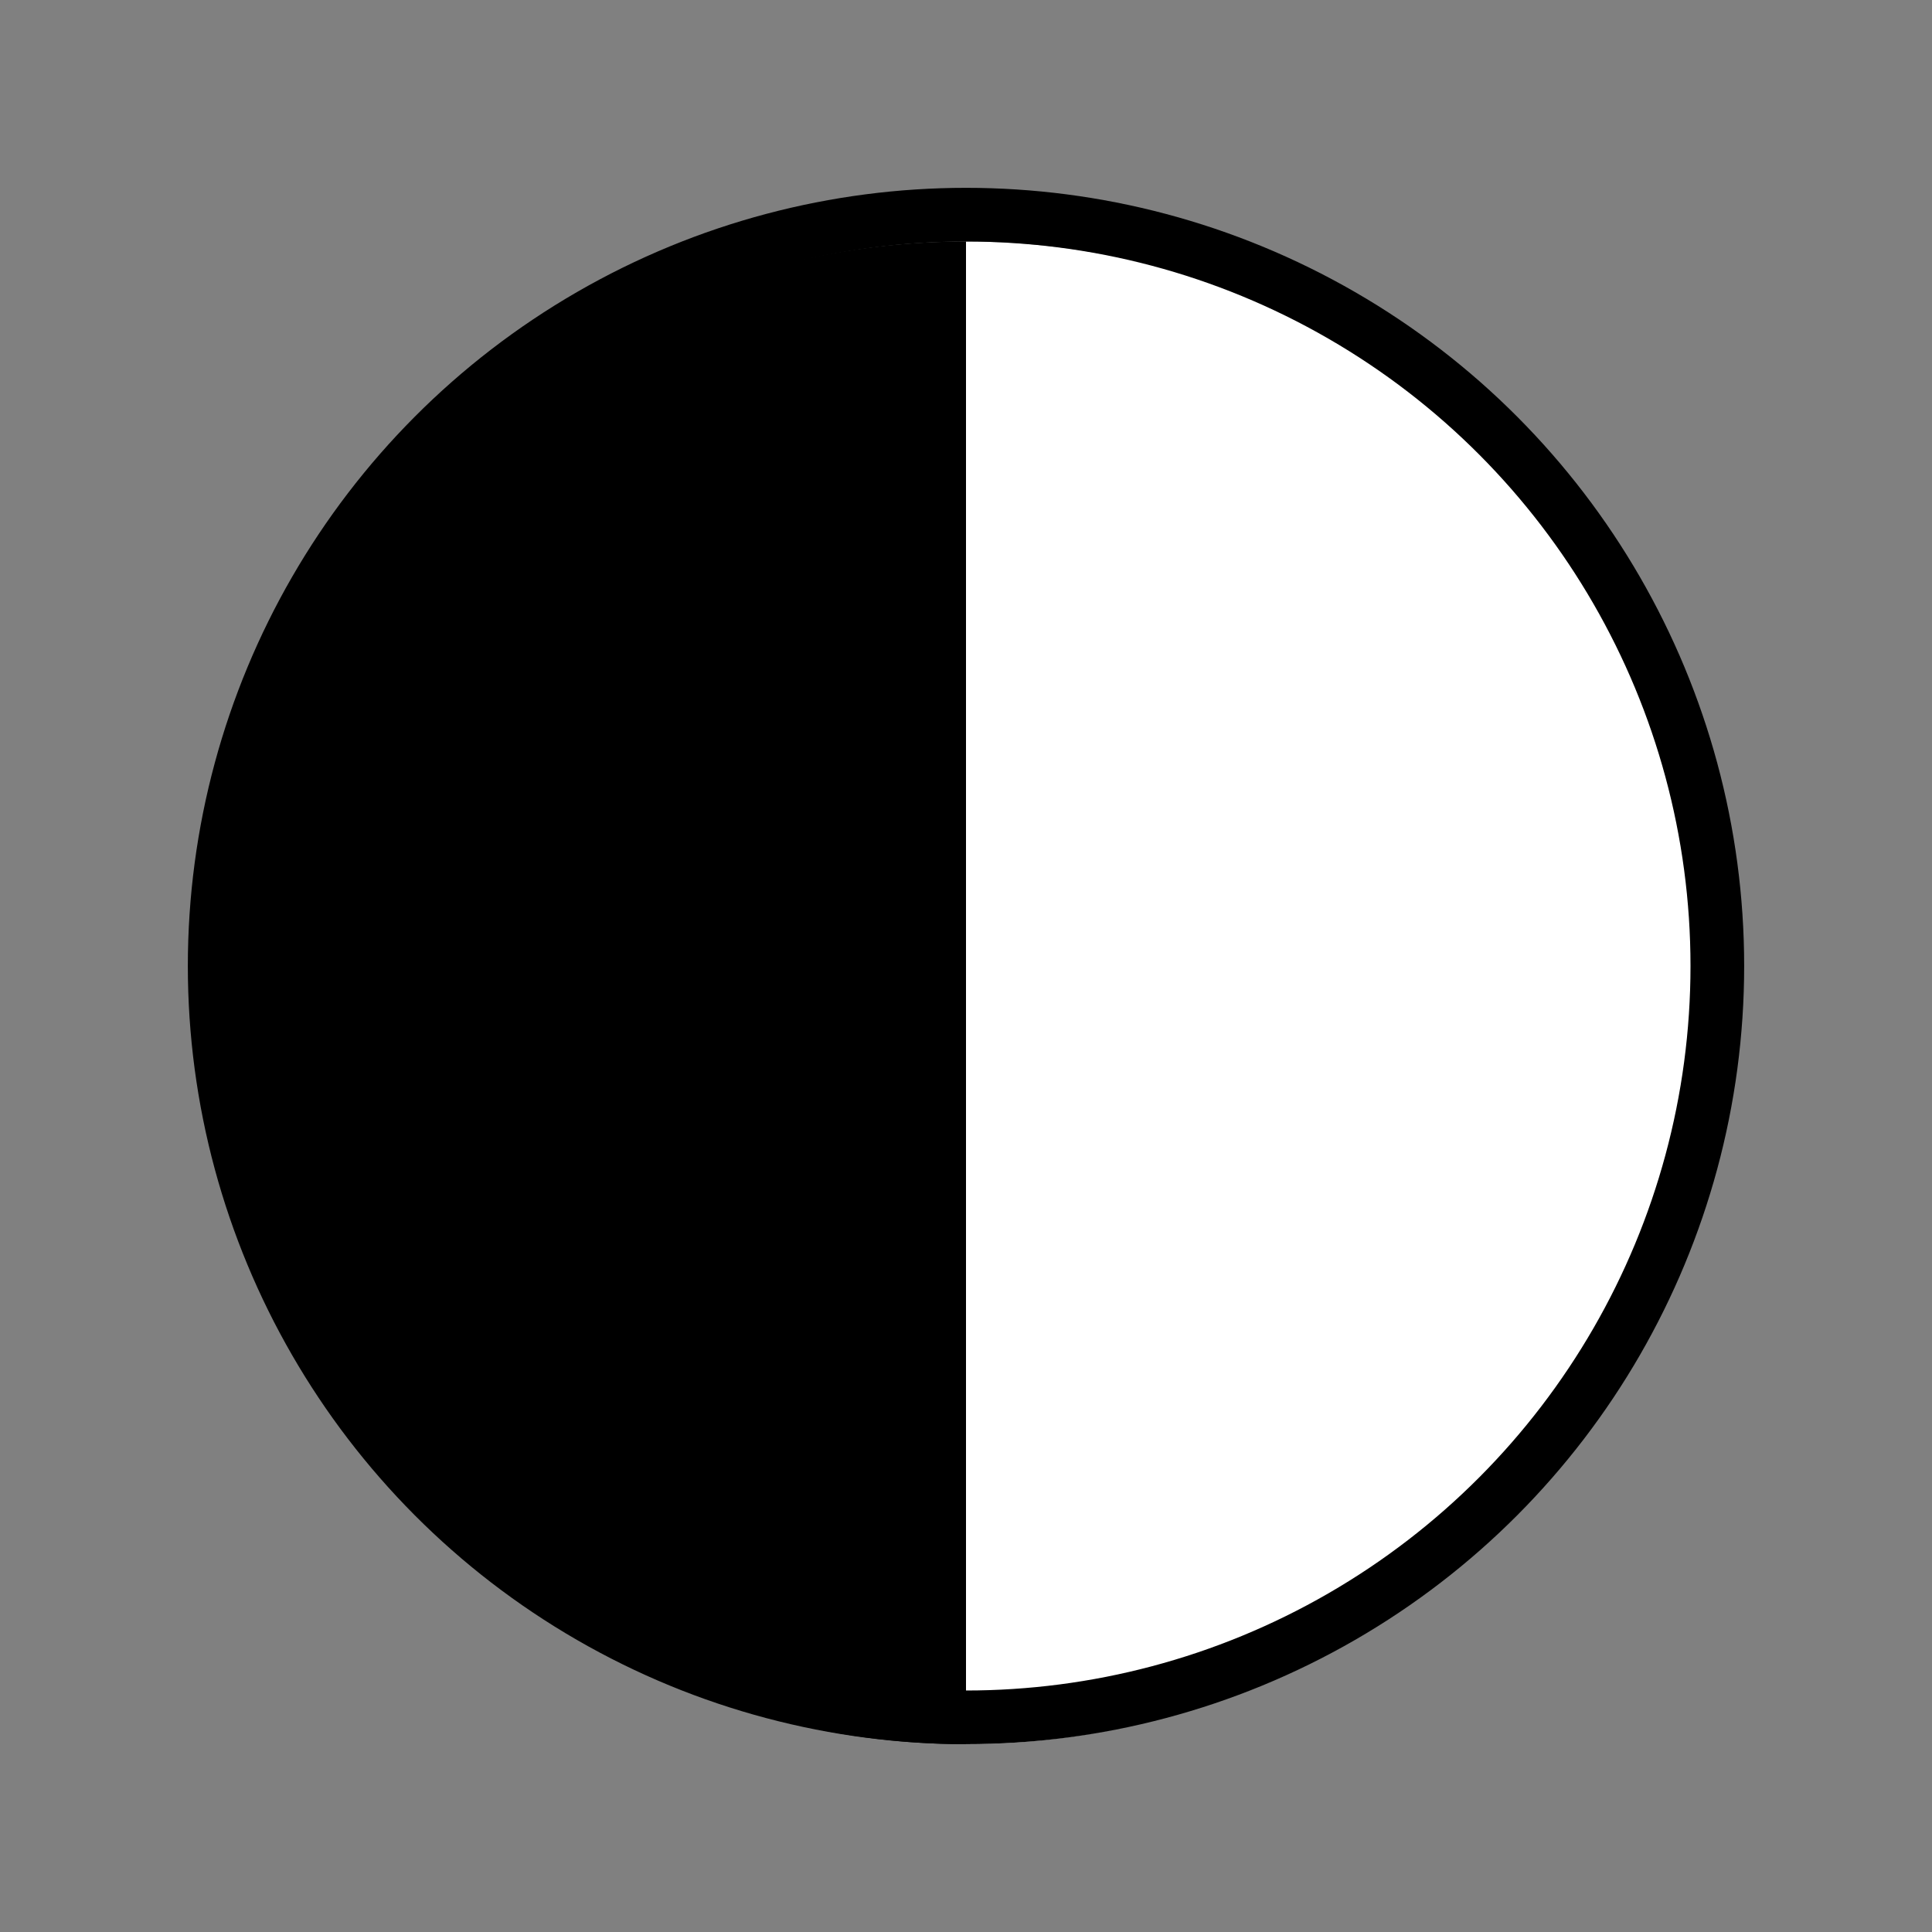
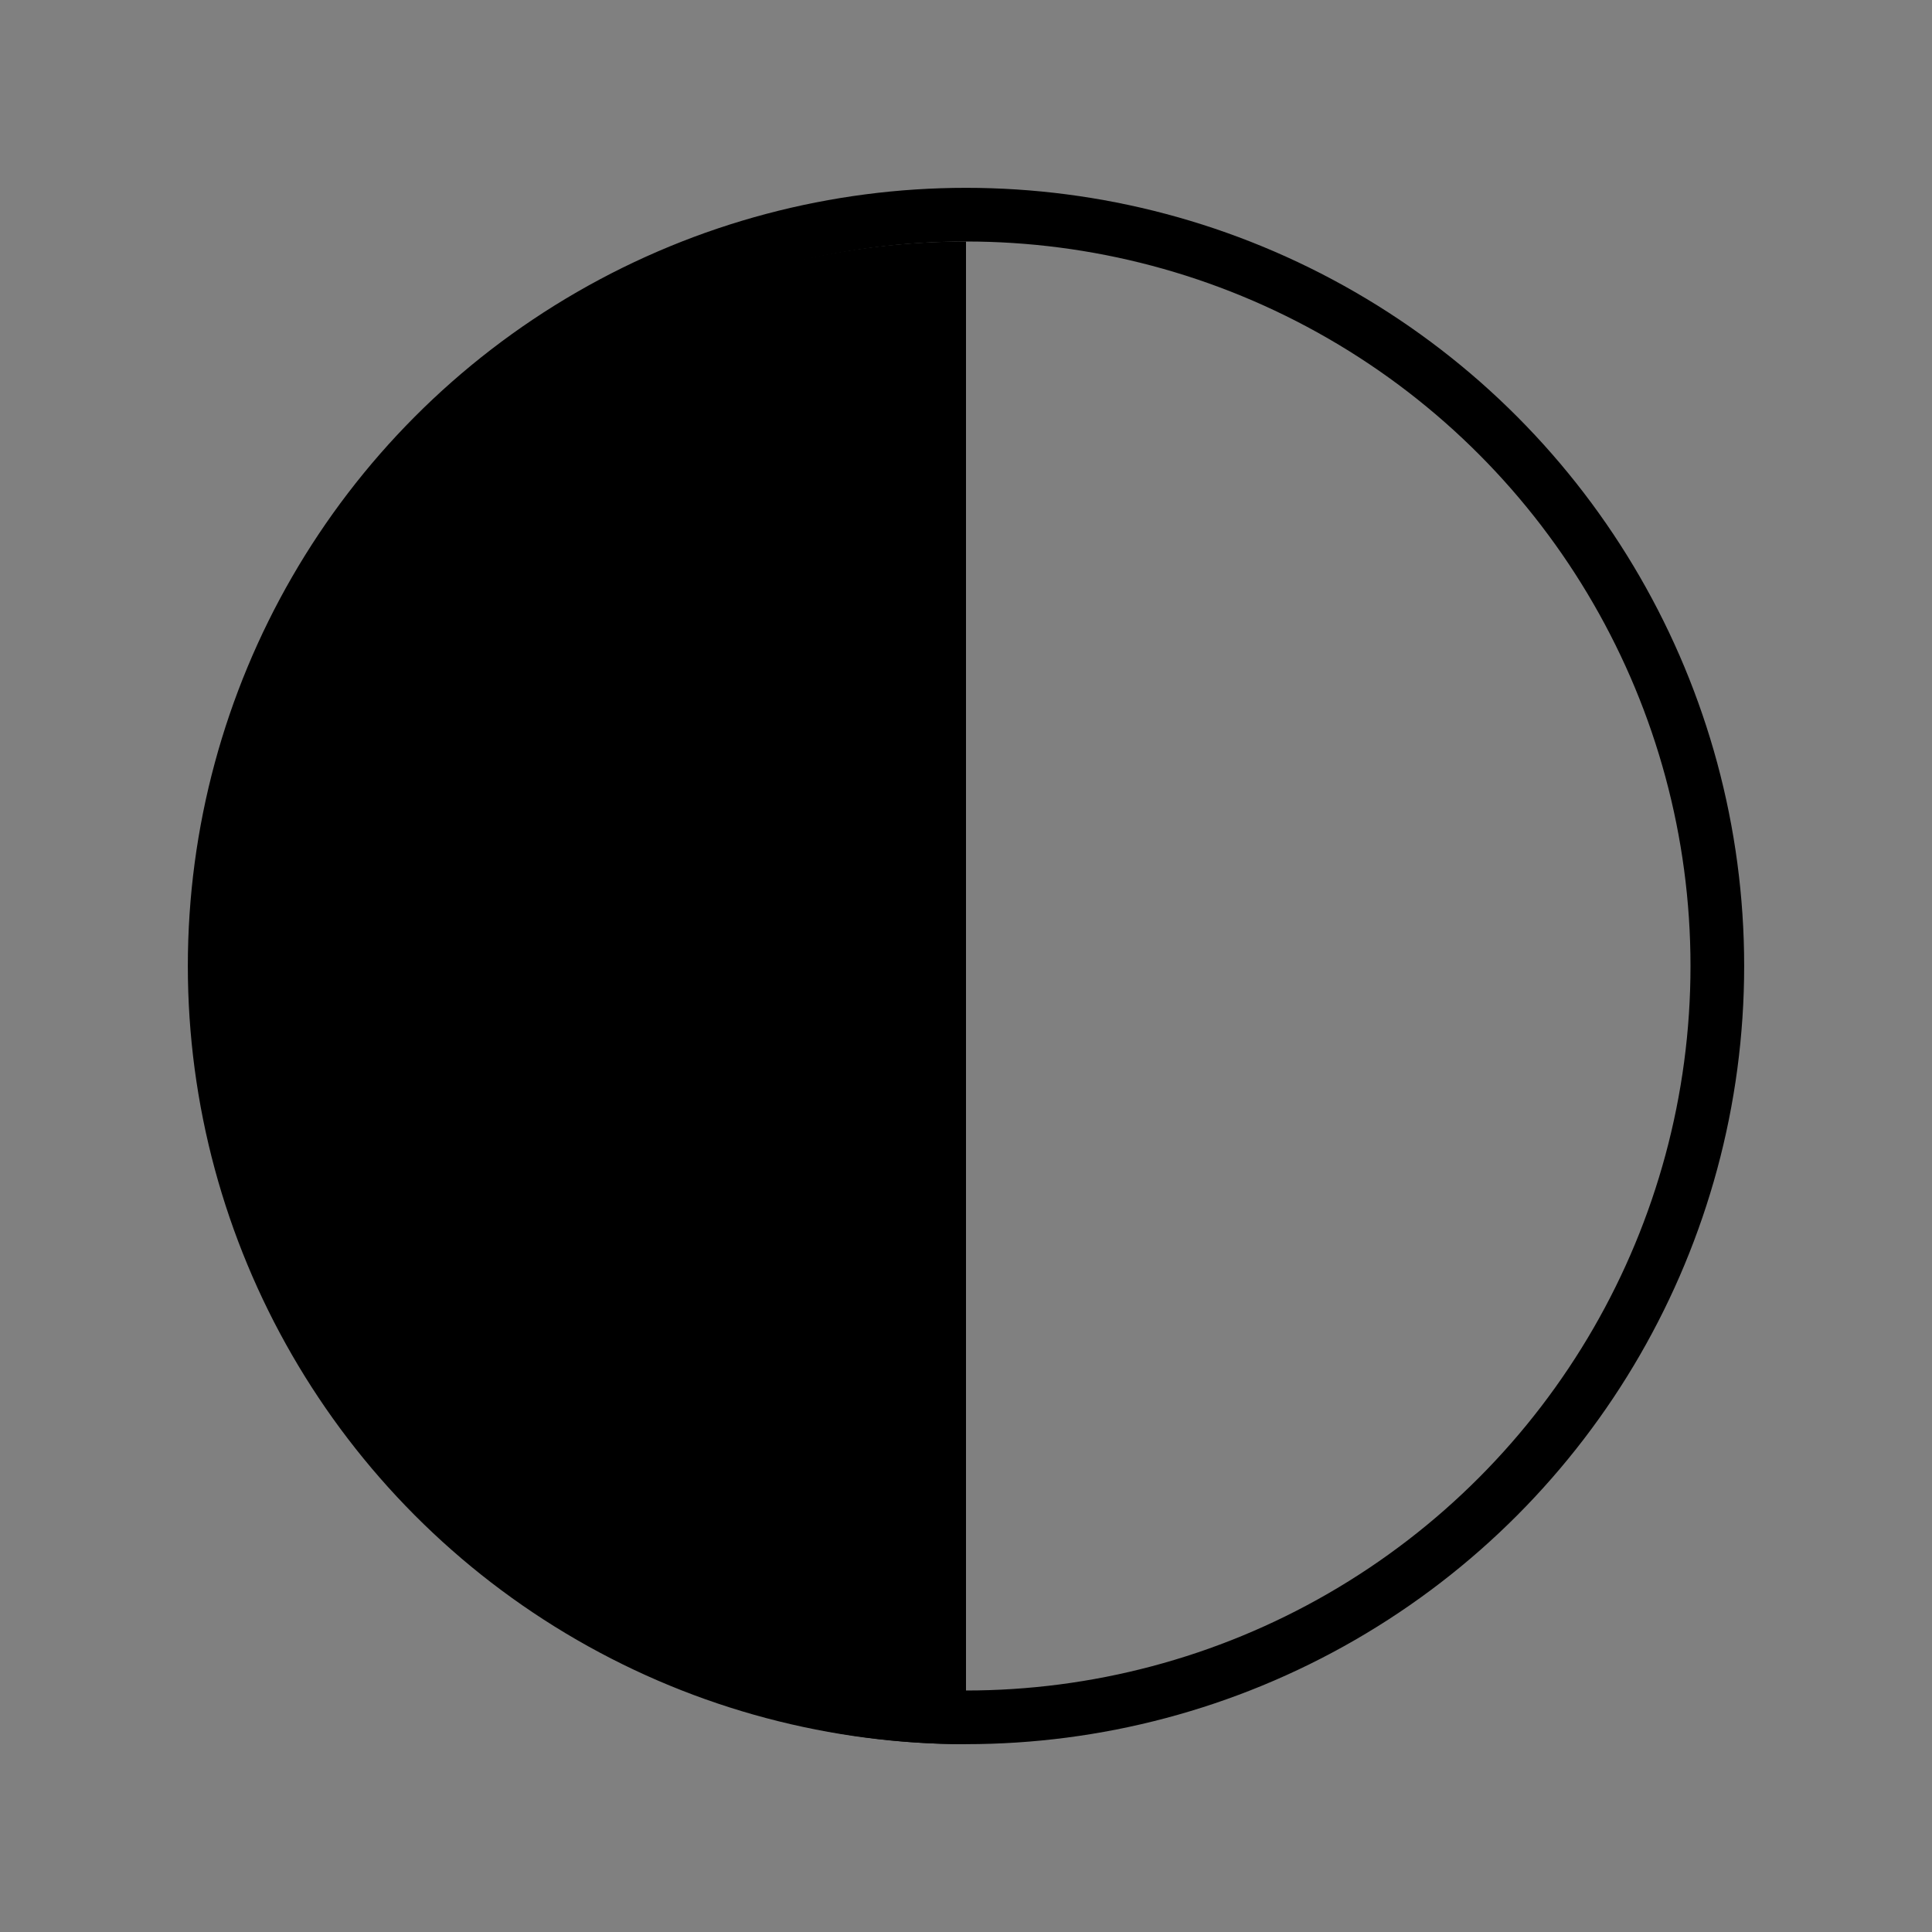
<svg xmlns="http://www.w3.org/2000/svg" width="800px" height="800px" viewBox="0 0 72 72" id="emoji">
  <rect x="0" y="0" width="72" height="72" fill="#808080" stroke="none" />
  <g id="color">
-     <path fill="#FFFFFF" d="M36,45 v-36 a28,28 0 0 1 0 56 z" />
-   </g>
+     </g>
  <g id="line">
-     <path d="M36,45 v-36 a28,28 0 0 0 0 56 z" />
+     <path d="M36,45 v-36 a28,28 0 0 0 0 56 " />
    <circle cx="36" cy="36" r="28" fill="none" stroke="#000000" stroke-linejoin="round" stroke-width="2" />
  </g>
</svg>